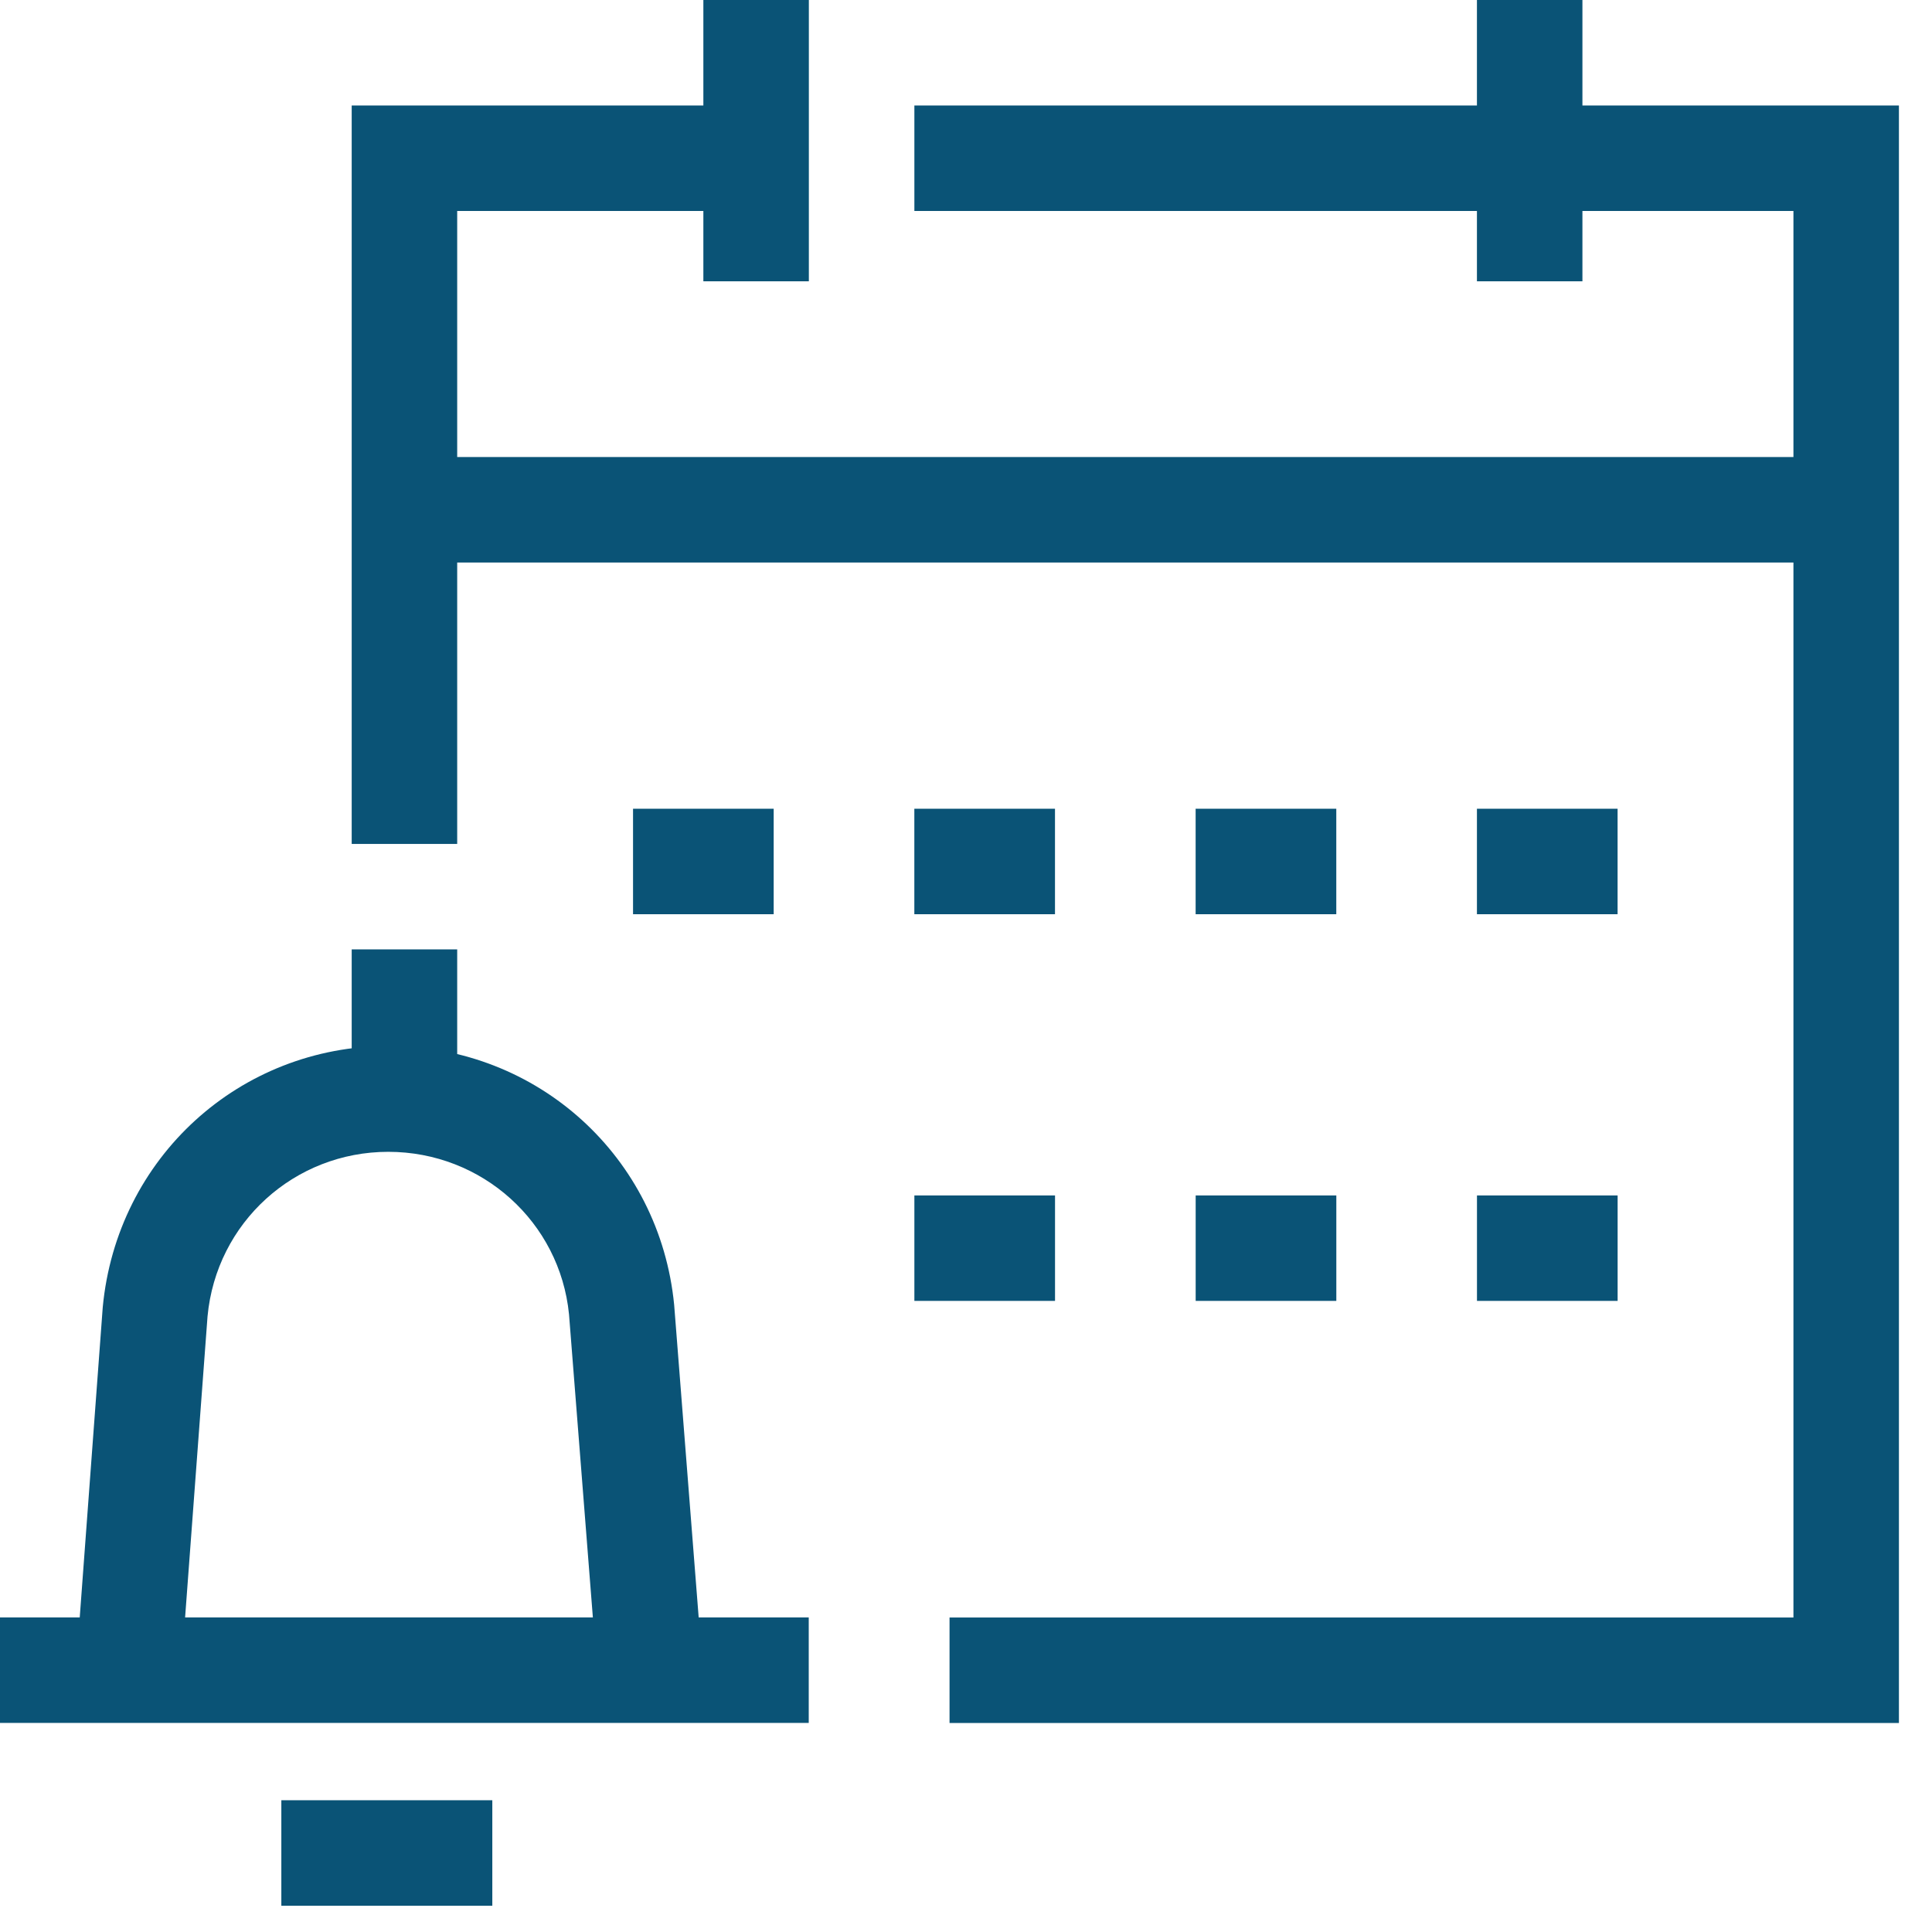
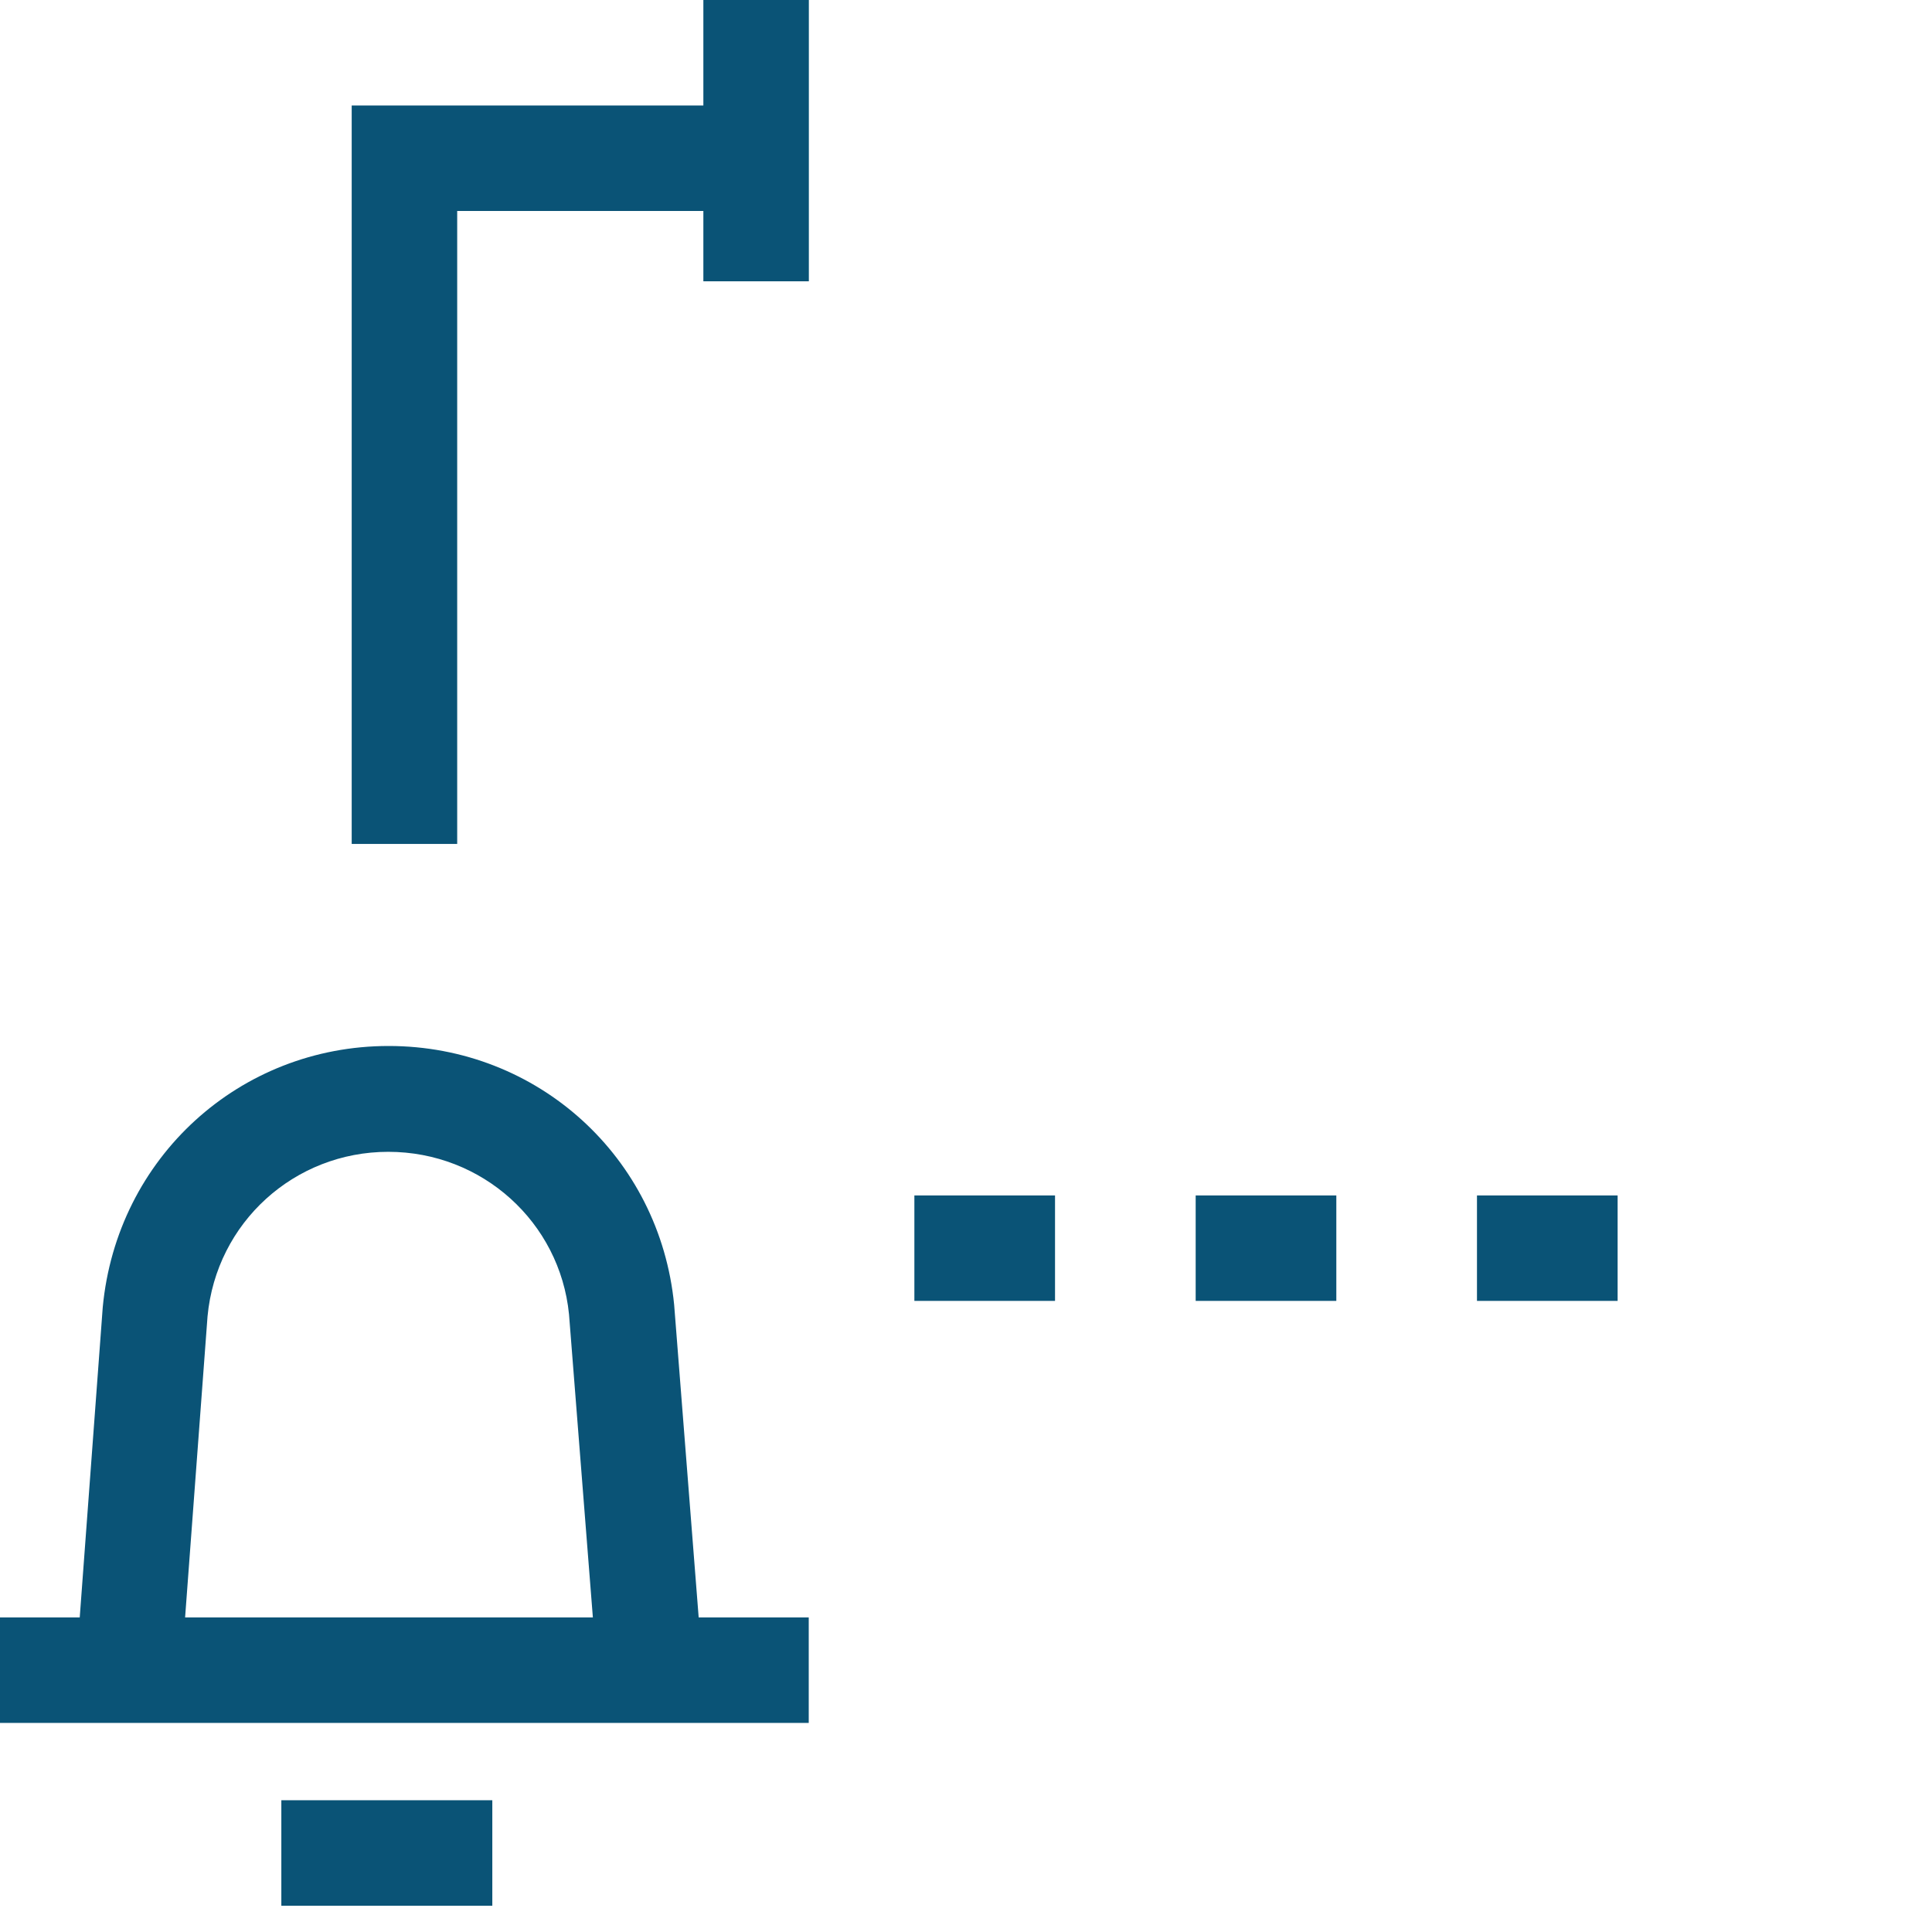
<svg xmlns="http://www.w3.org/2000/svg" width="50" height="50" viewBox="0 0 50 50" fill="none">
  <path d="M12.741 46.59H7.281V49.32H12.741V46.59Z" fill="#0A5376" />
-   <path d="M49.144 44.591H24.574V41.861H46.414V5.46H23.664V2.73H49.144V44.591Z" fill="#0A5376" />
  <path d="M11.832 21.841H9.102V2.73H20.022V5.46H11.832V21.841Z" fill="#0A5376" />
  <path d="M20.933 0H18.203V7.28H20.933V0Z" fill="#0A5376" />
-   <path d="M40.953 0H38.223V7.28H40.953V0Z" fill="#0A5376" />
-   <path d="M47.322 11.828H10.922V14.558H47.322V11.828Z" fill="#0A5376" />
  <path d="M41.864 33.667H38.224V30.938H41.864V33.667ZM34.584 33.667H30.944V30.938H34.584V33.667ZM27.304 33.667H23.664V30.938H27.304V33.667Z" fill="#0A5376" />
-   <path d="M41.863 23.66H38.223V20.93H41.863V23.66ZM34.583 23.66H30.943V20.93H34.583V23.66ZM27.303 23.66H23.663V20.93H27.303V23.66ZM20.023 23.66H16.383V20.93H20.023V23.66Z" fill="#0A5376" />
  <path d="M4.697 43.223L1.977 43.023L2.659 33.832C3.023 29.964 6.199 27.07 10.057 27.07C13.916 27.07 17.074 29.946 17.447 33.768L18.138 42.577L15.417 42.795L14.726 34.014C14.489 31.629 12.478 29.809 10.048 29.809C7.619 29.809 5.598 31.639 5.371 34.068L4.688 43.232L4.697 43.223Z" fill="#0A5376" />
-   <path d="M11.832 24.57H9.102V28.21H11.832V24.57Z" fill="#0A5376" />
  <path d="M20.93 41.859H0V44.589H20.93V41.859Z" fill="#0A5376" />
</svg>